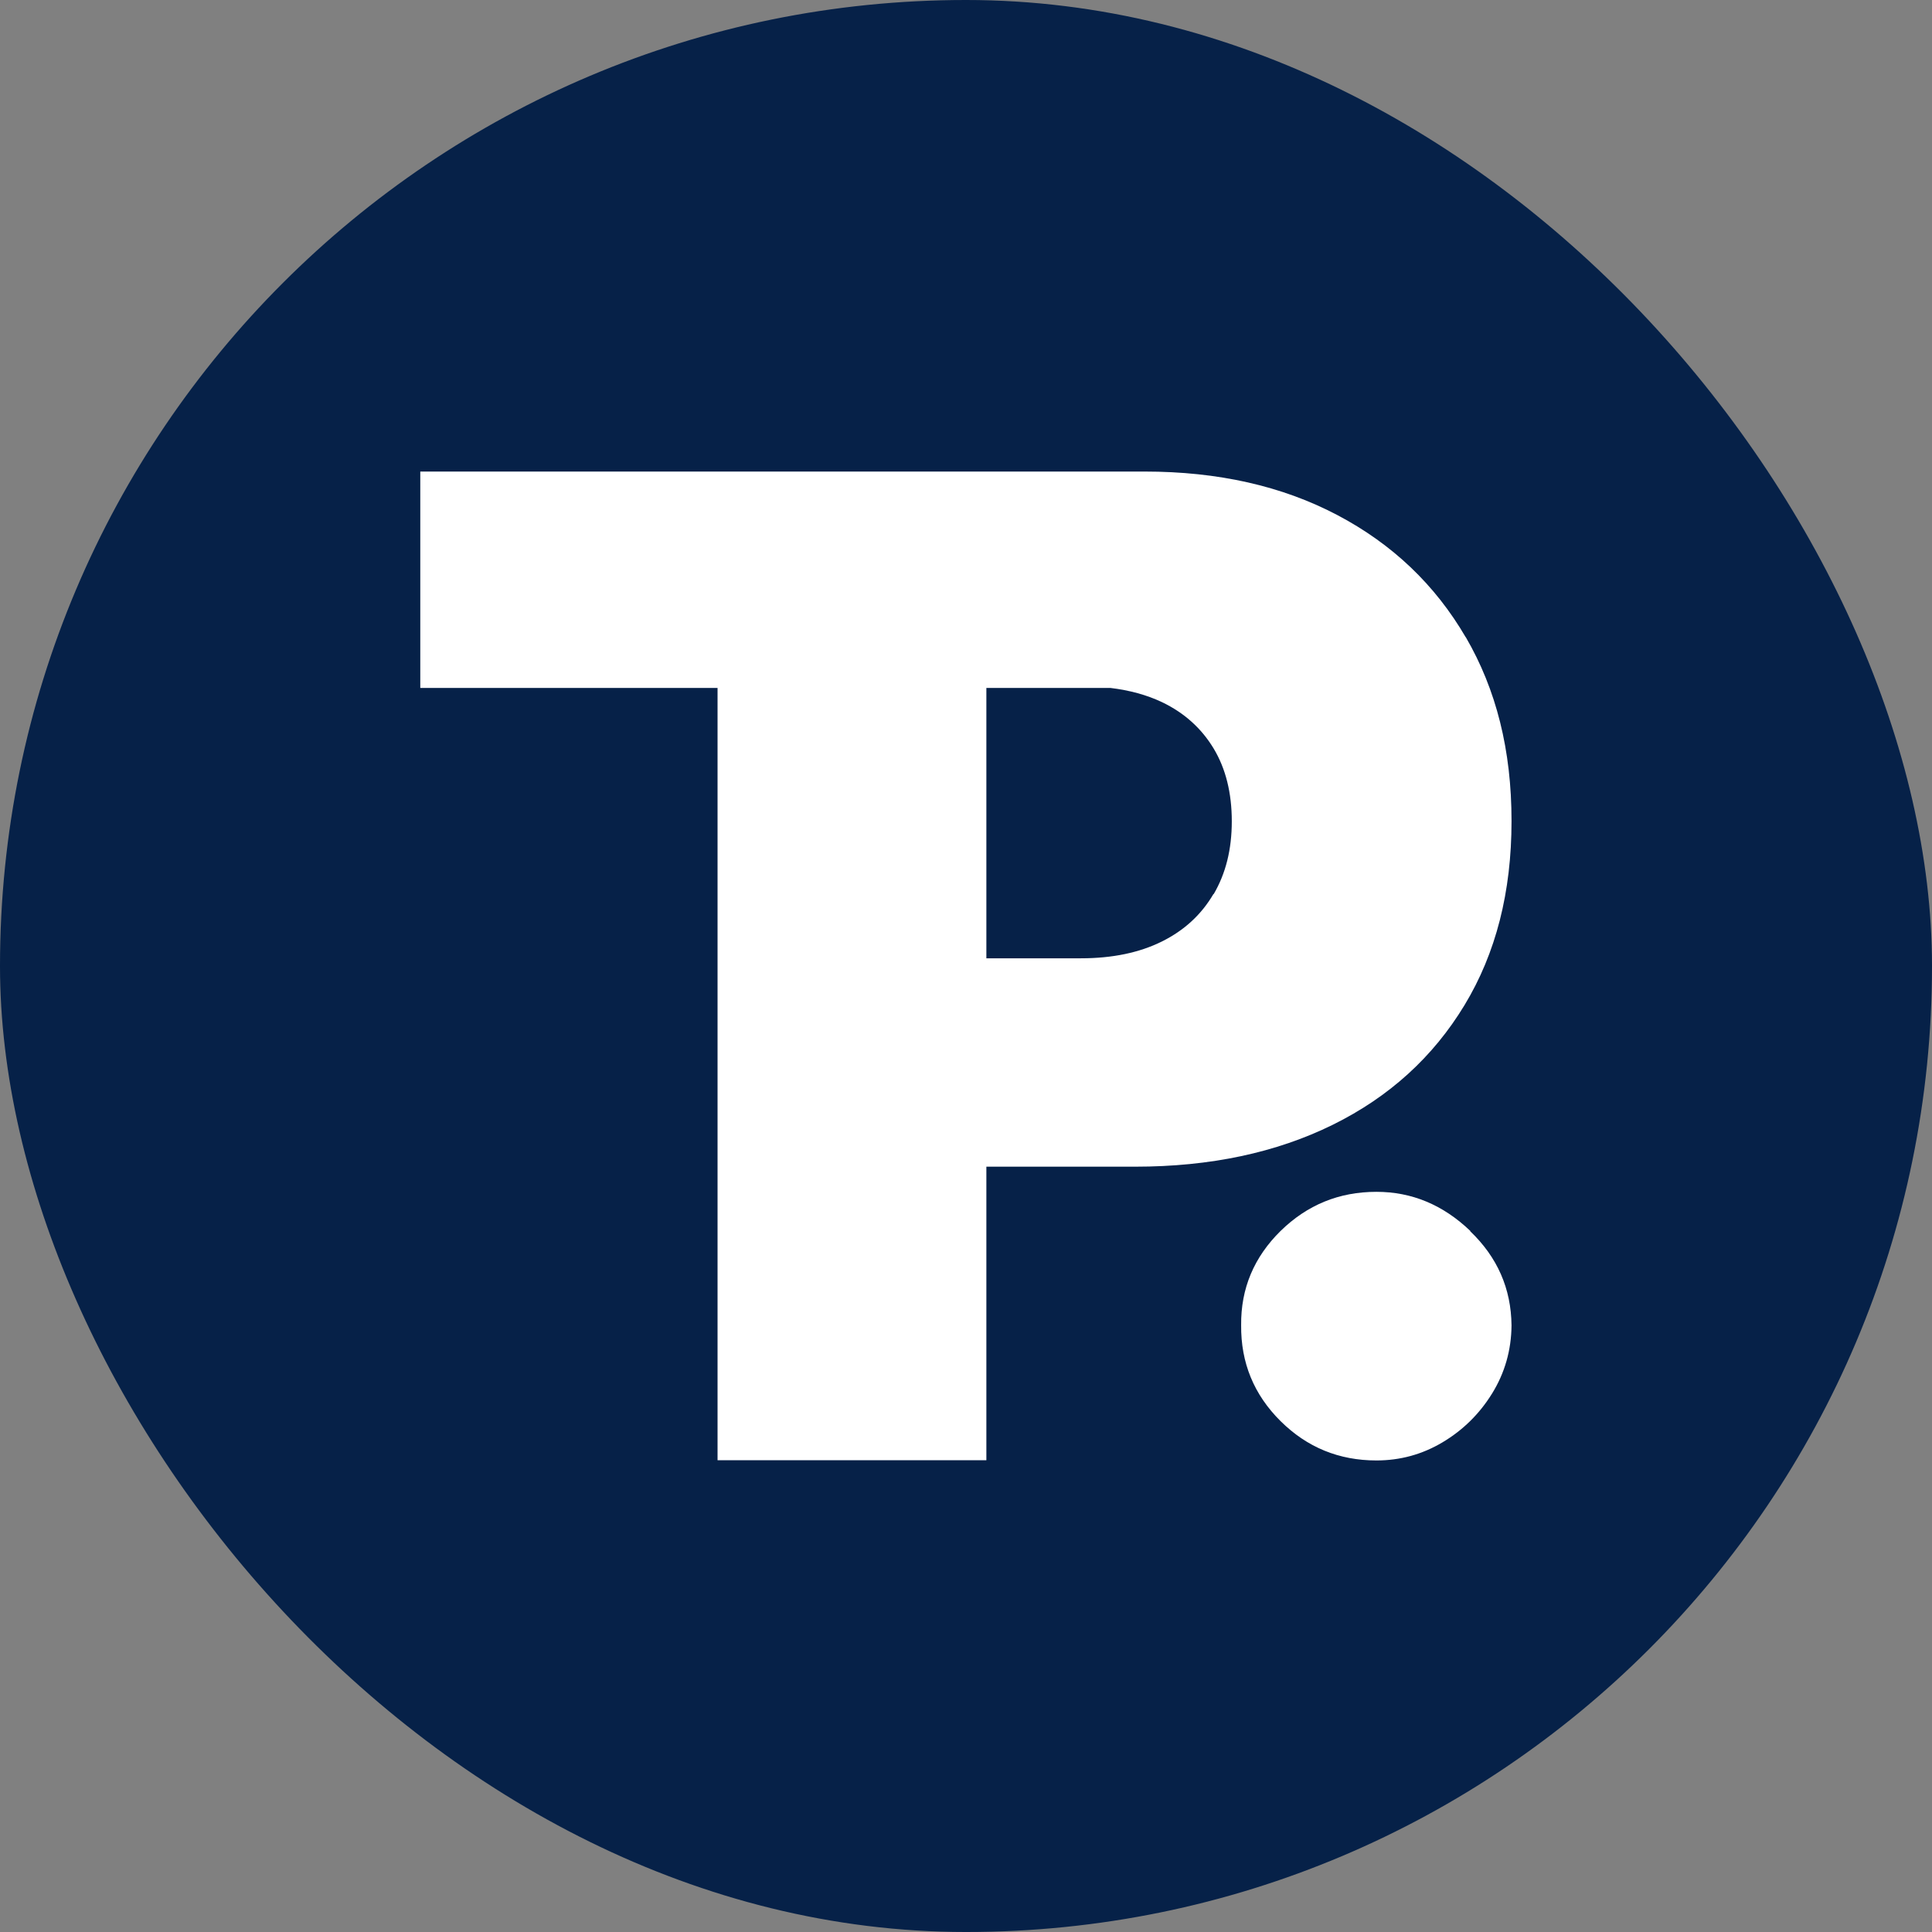
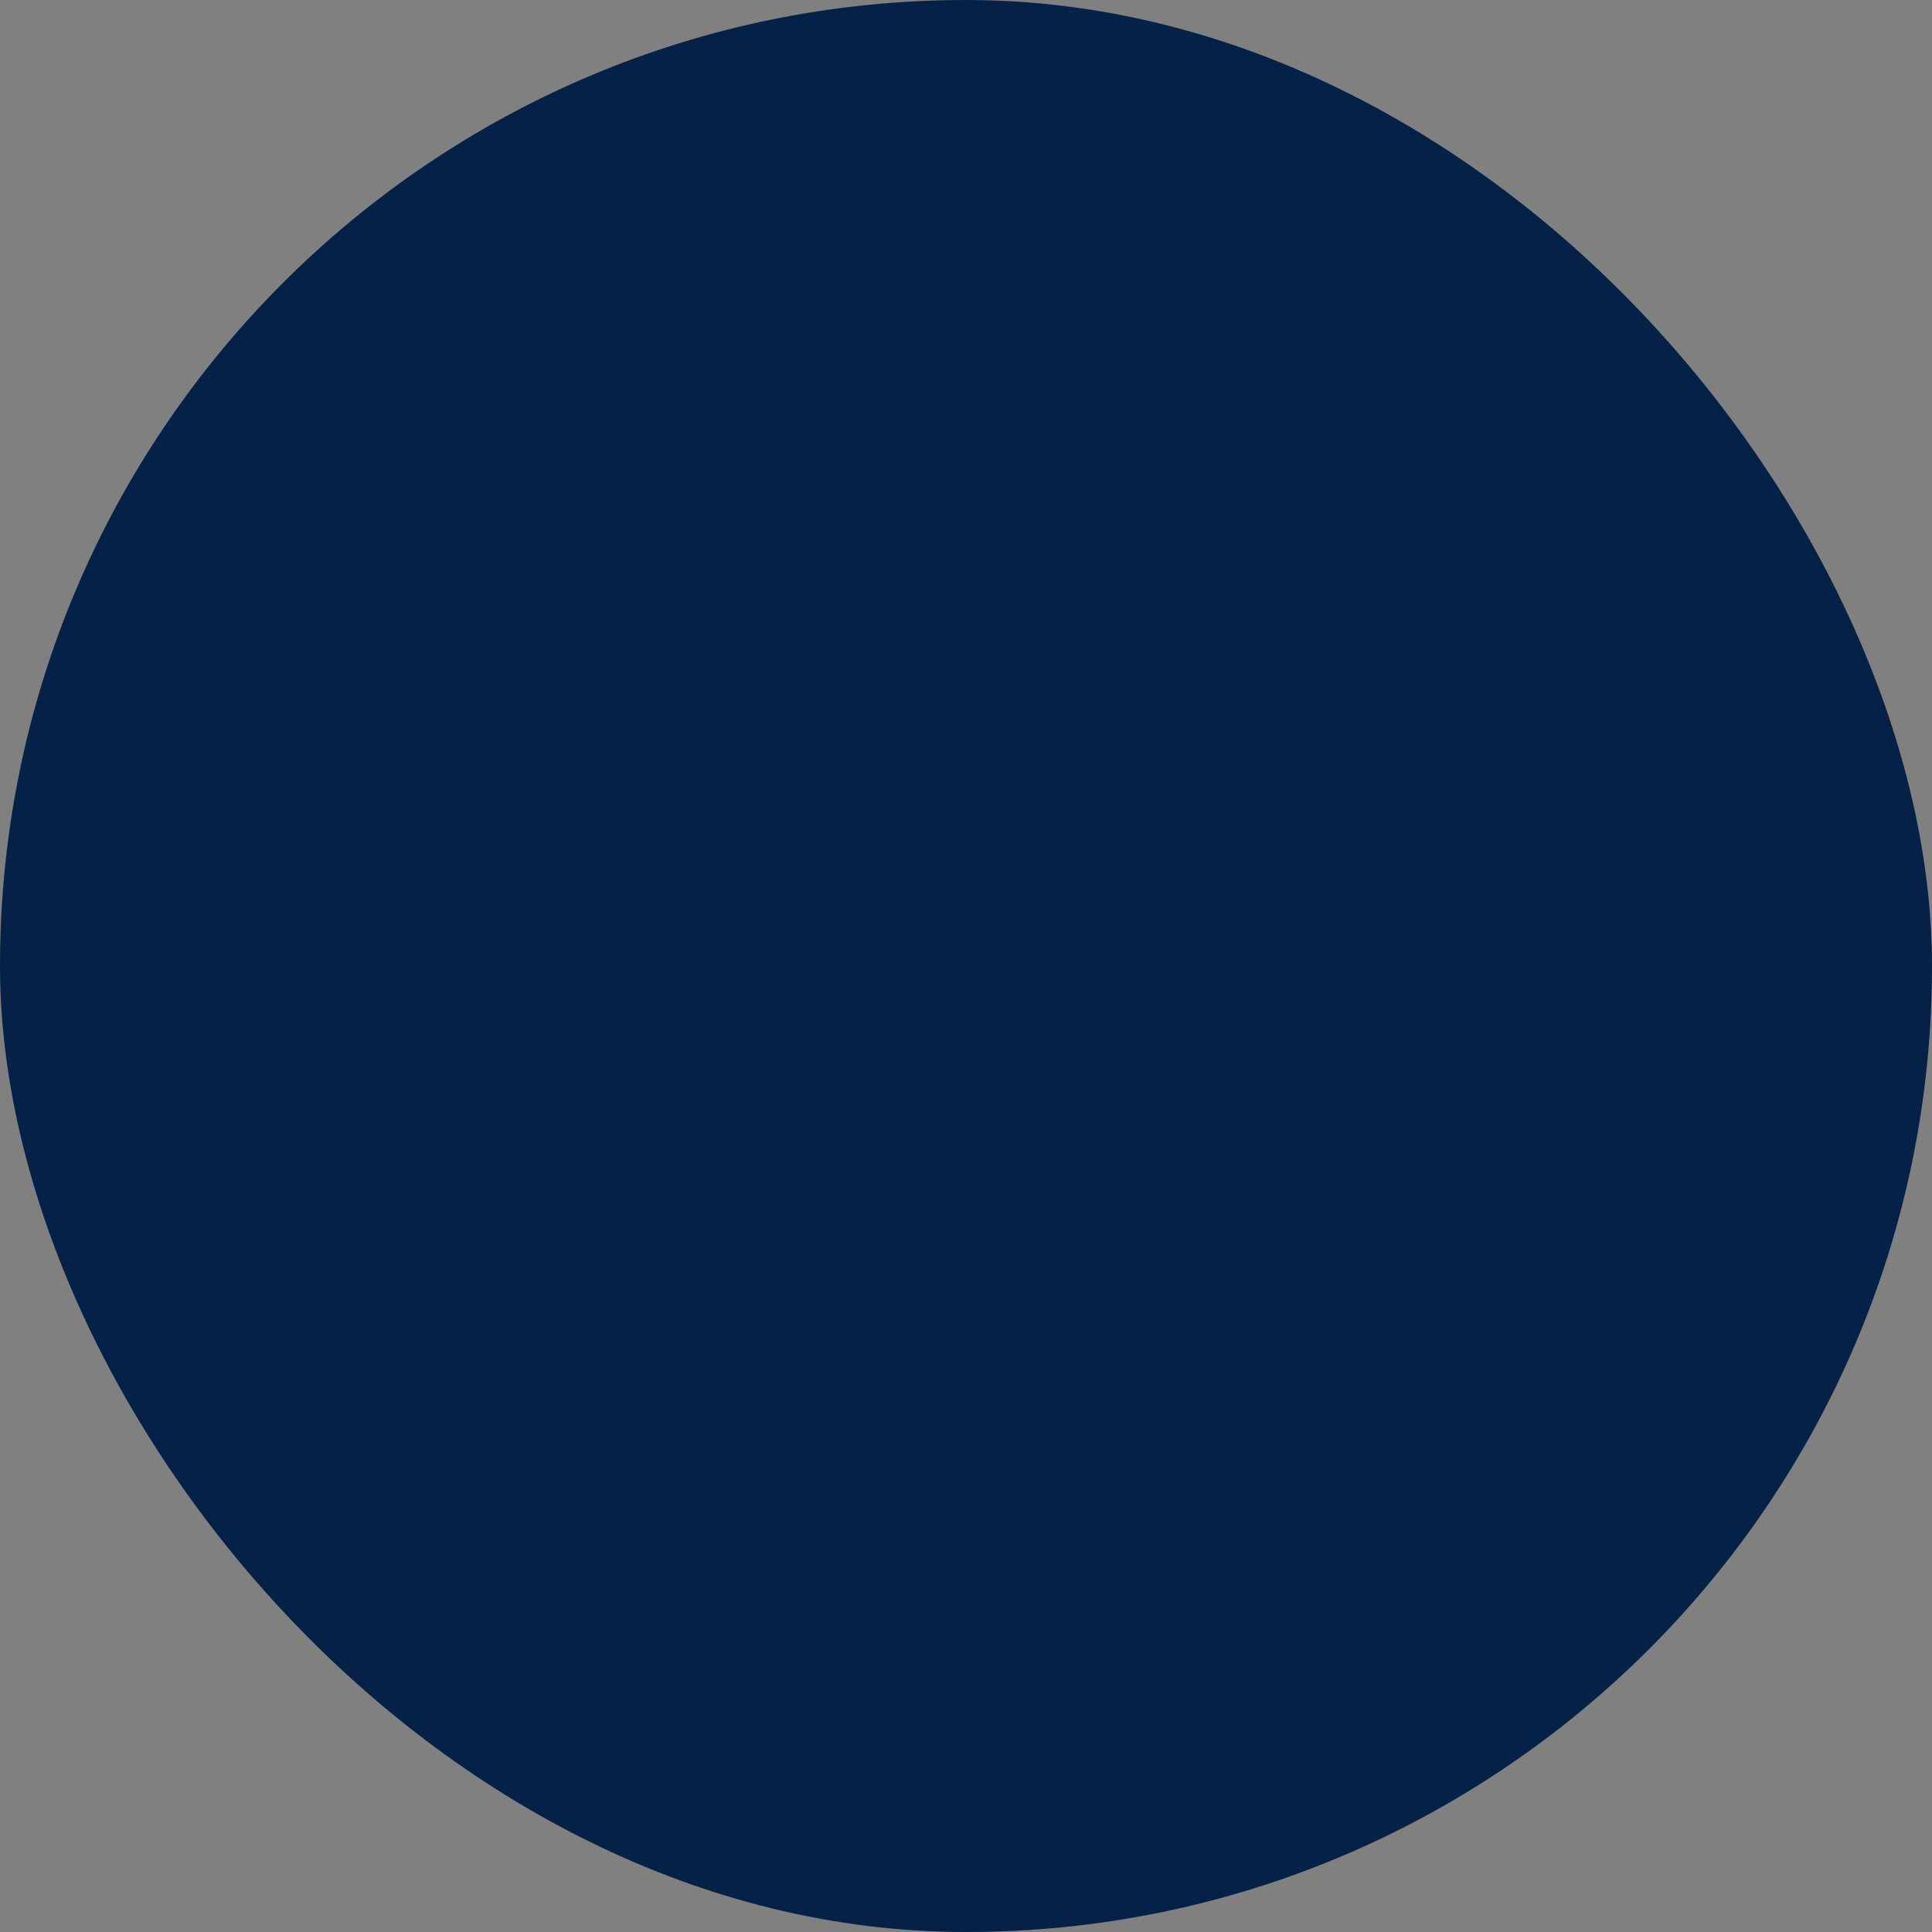
<svg xmlns="http://www.w3.org/2000/svg" id="Layer_2" data-name="Layer 2" viewBox="0 0 99.11 99.11">
  <rect x="0" y="0" width="99.11" height="99.11" fill="#808080" stroke="none" />
  <defs>
    <style>      .cls-1 {        fill: #fff;      }      .cls-1, .cls-2 {        stroke-width: 0px;      }      .cls-2 {        fill: #062148;      }    </style>
  </defs>
  <g id="Layer_1-2" data-name="Layer 1">
    <rect class="cls-2" x="0" y="0" width="99.11" height="99.11" rx="49.55" ry="49.55" />
    <g>
-       <path class="cls-1" d="M75.19,32.69c-1.57-2.69-3.76-4.78-6.59-6.27s-6.12-2.23-9.88-2.23H21.56v11.1h15.25v39.62h13.79v-15.06h7.63c3.86,0,7.24-.72,10.14-2.15s5.15-3.48,6.76-6.14c1.61-2.66,2.41-5.8,2.41-9.44s-.78-6.74-2.35-9.44ZM62.25,45.86c-.62,1.06-1.5,1.87-2.65,2.44-1.15.57-2.53.86-4.15.86h-4.85v-13.87h6.36c.99.12,1.87.36,2.65.73,1.15.55,2.03,1.35,2.65,2.38.62,1.03.93,2.28.93,3.73s-.31,2.68-.93,3.74Z" />
-       <path class="cls-1" d="M75.43,63.15c-1.4-1.34-3-2.01-4.82-2.01-1.92,0-3.55.67-4.92,2.01-1.36,1.34-2.04,2.95-2.02,4.83-.02,1.93.66,3.57,2.02,4.92,1.36,1.35,3,2.02,4.92,2.02,1.22,0,2.35-.31,3.39-.93,1.04-.62,1.89-1.45,2.54-2.5.65-1.05.99-2.22,1-3.5-.02-1.88-.72-3.49-2.12-4.83Z" />
-     </g>
+       </g>
  </g>
</svg>